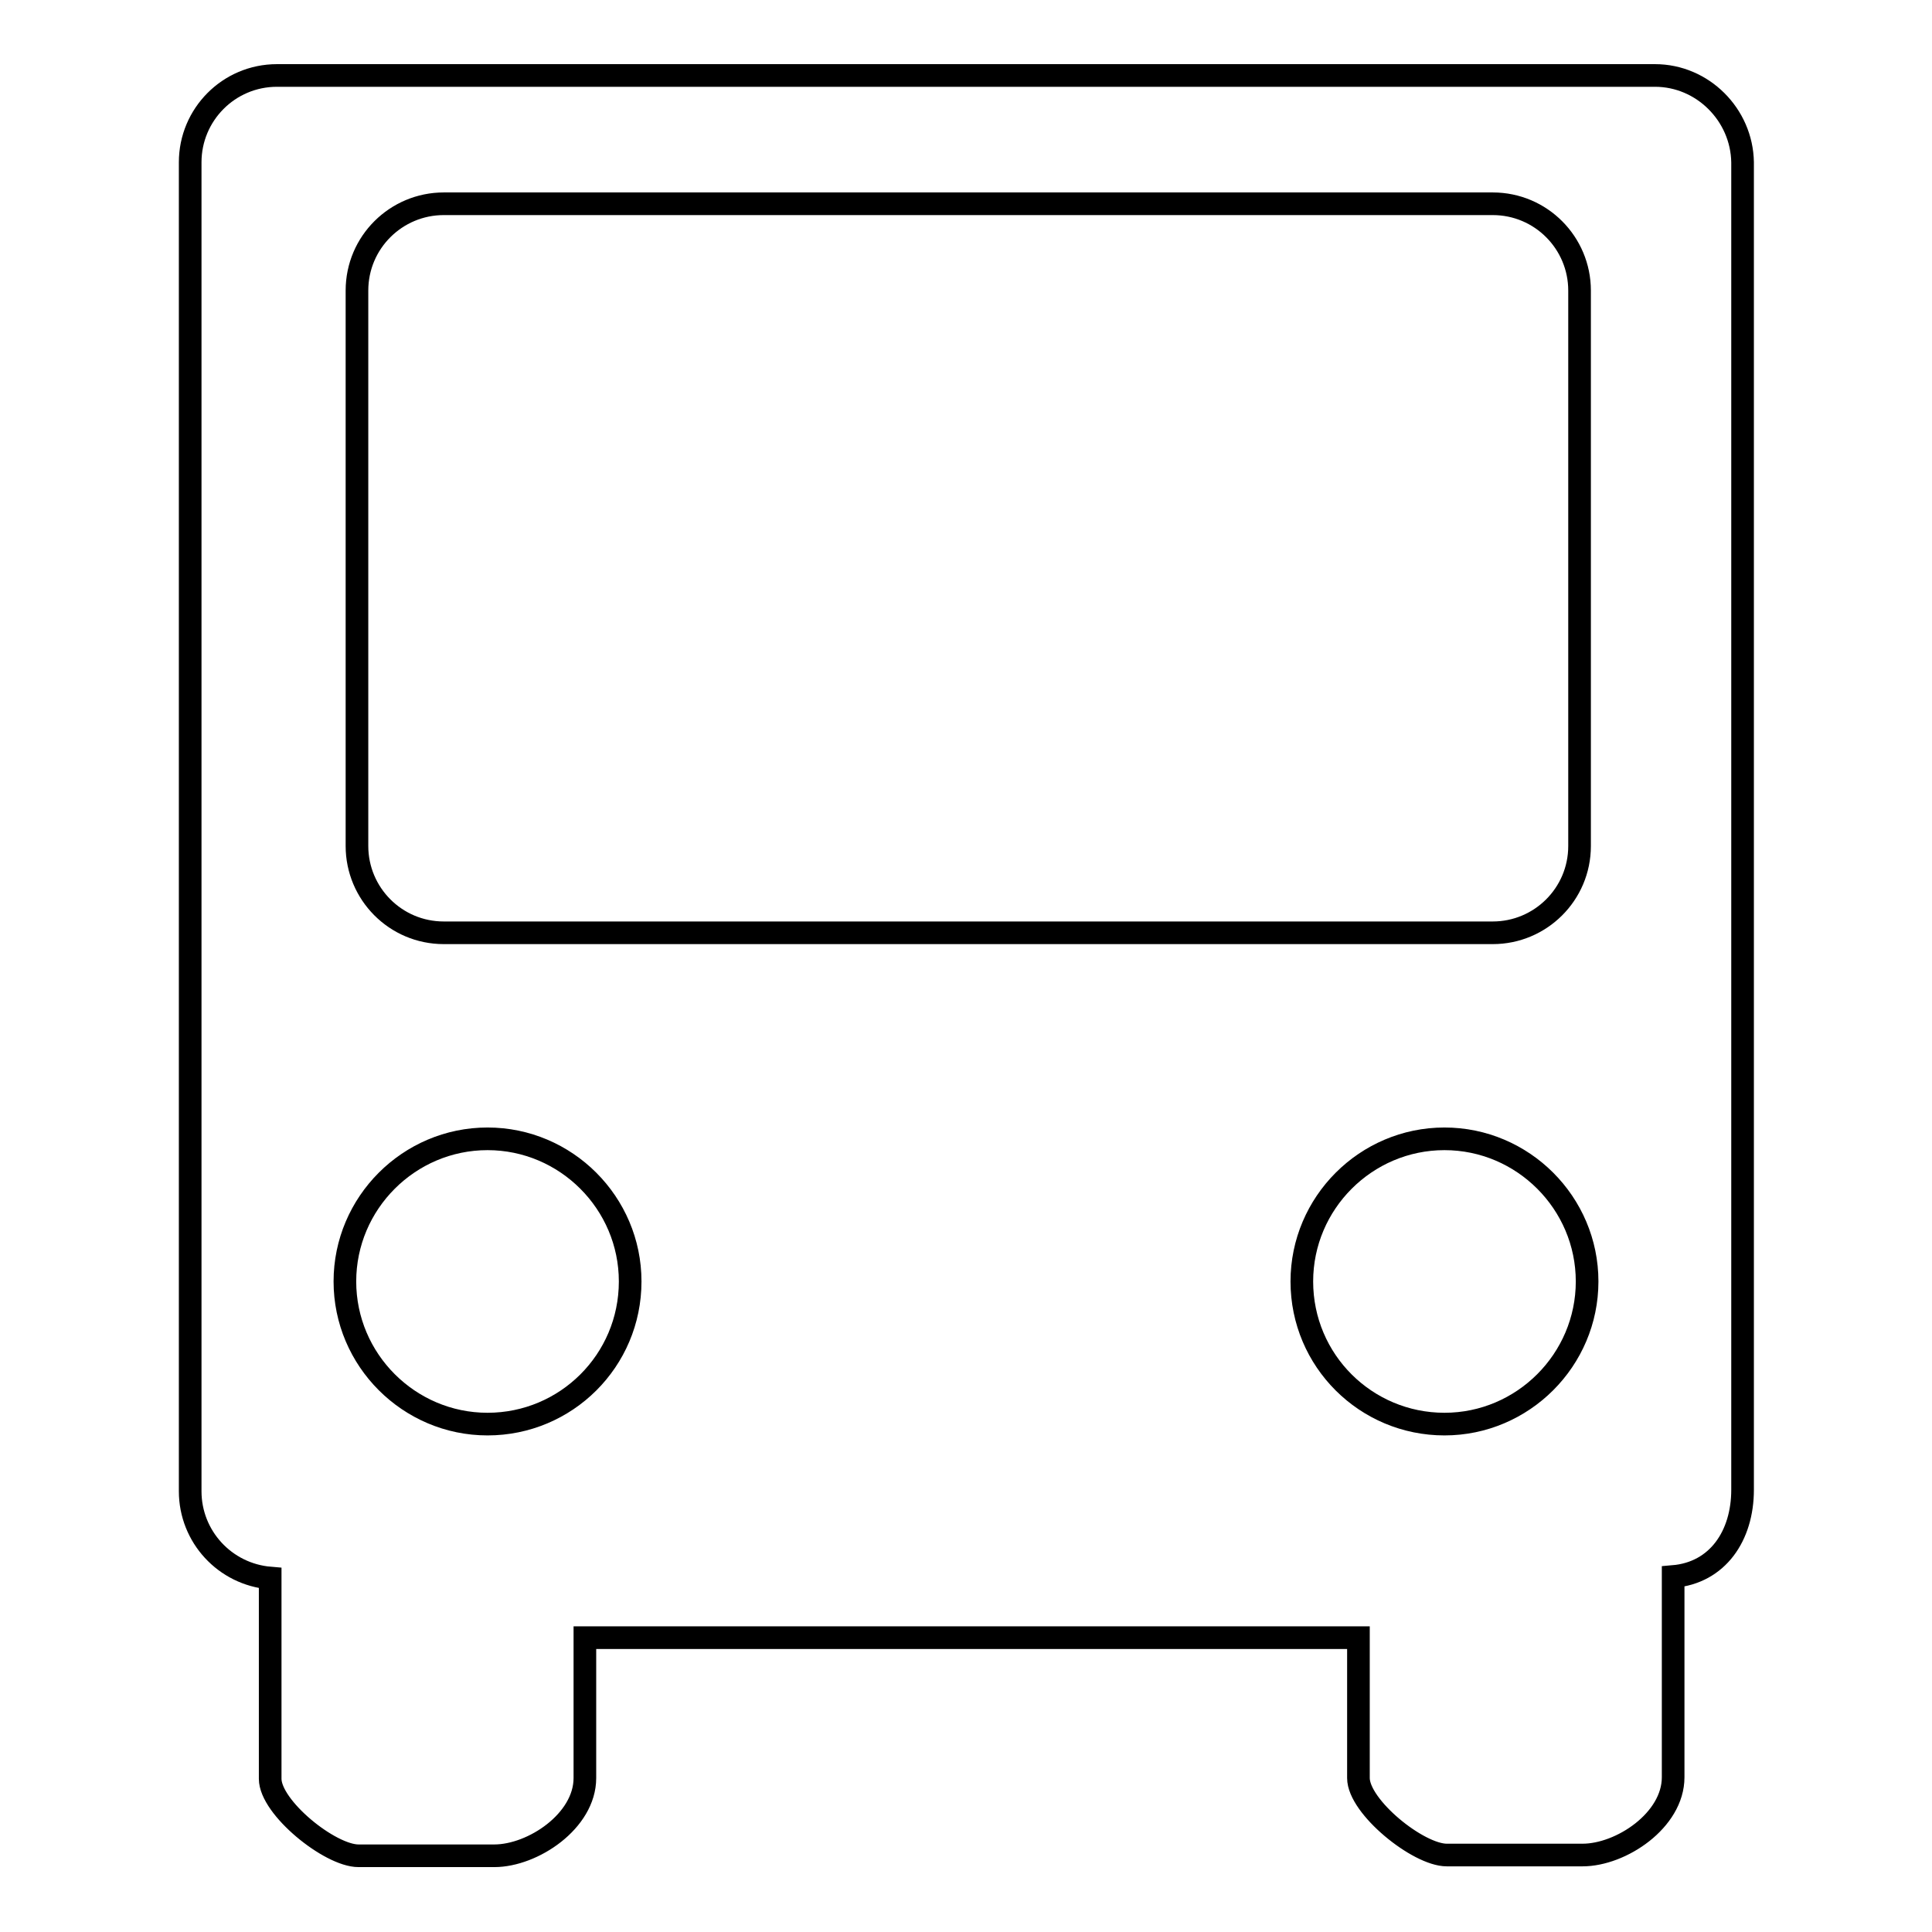
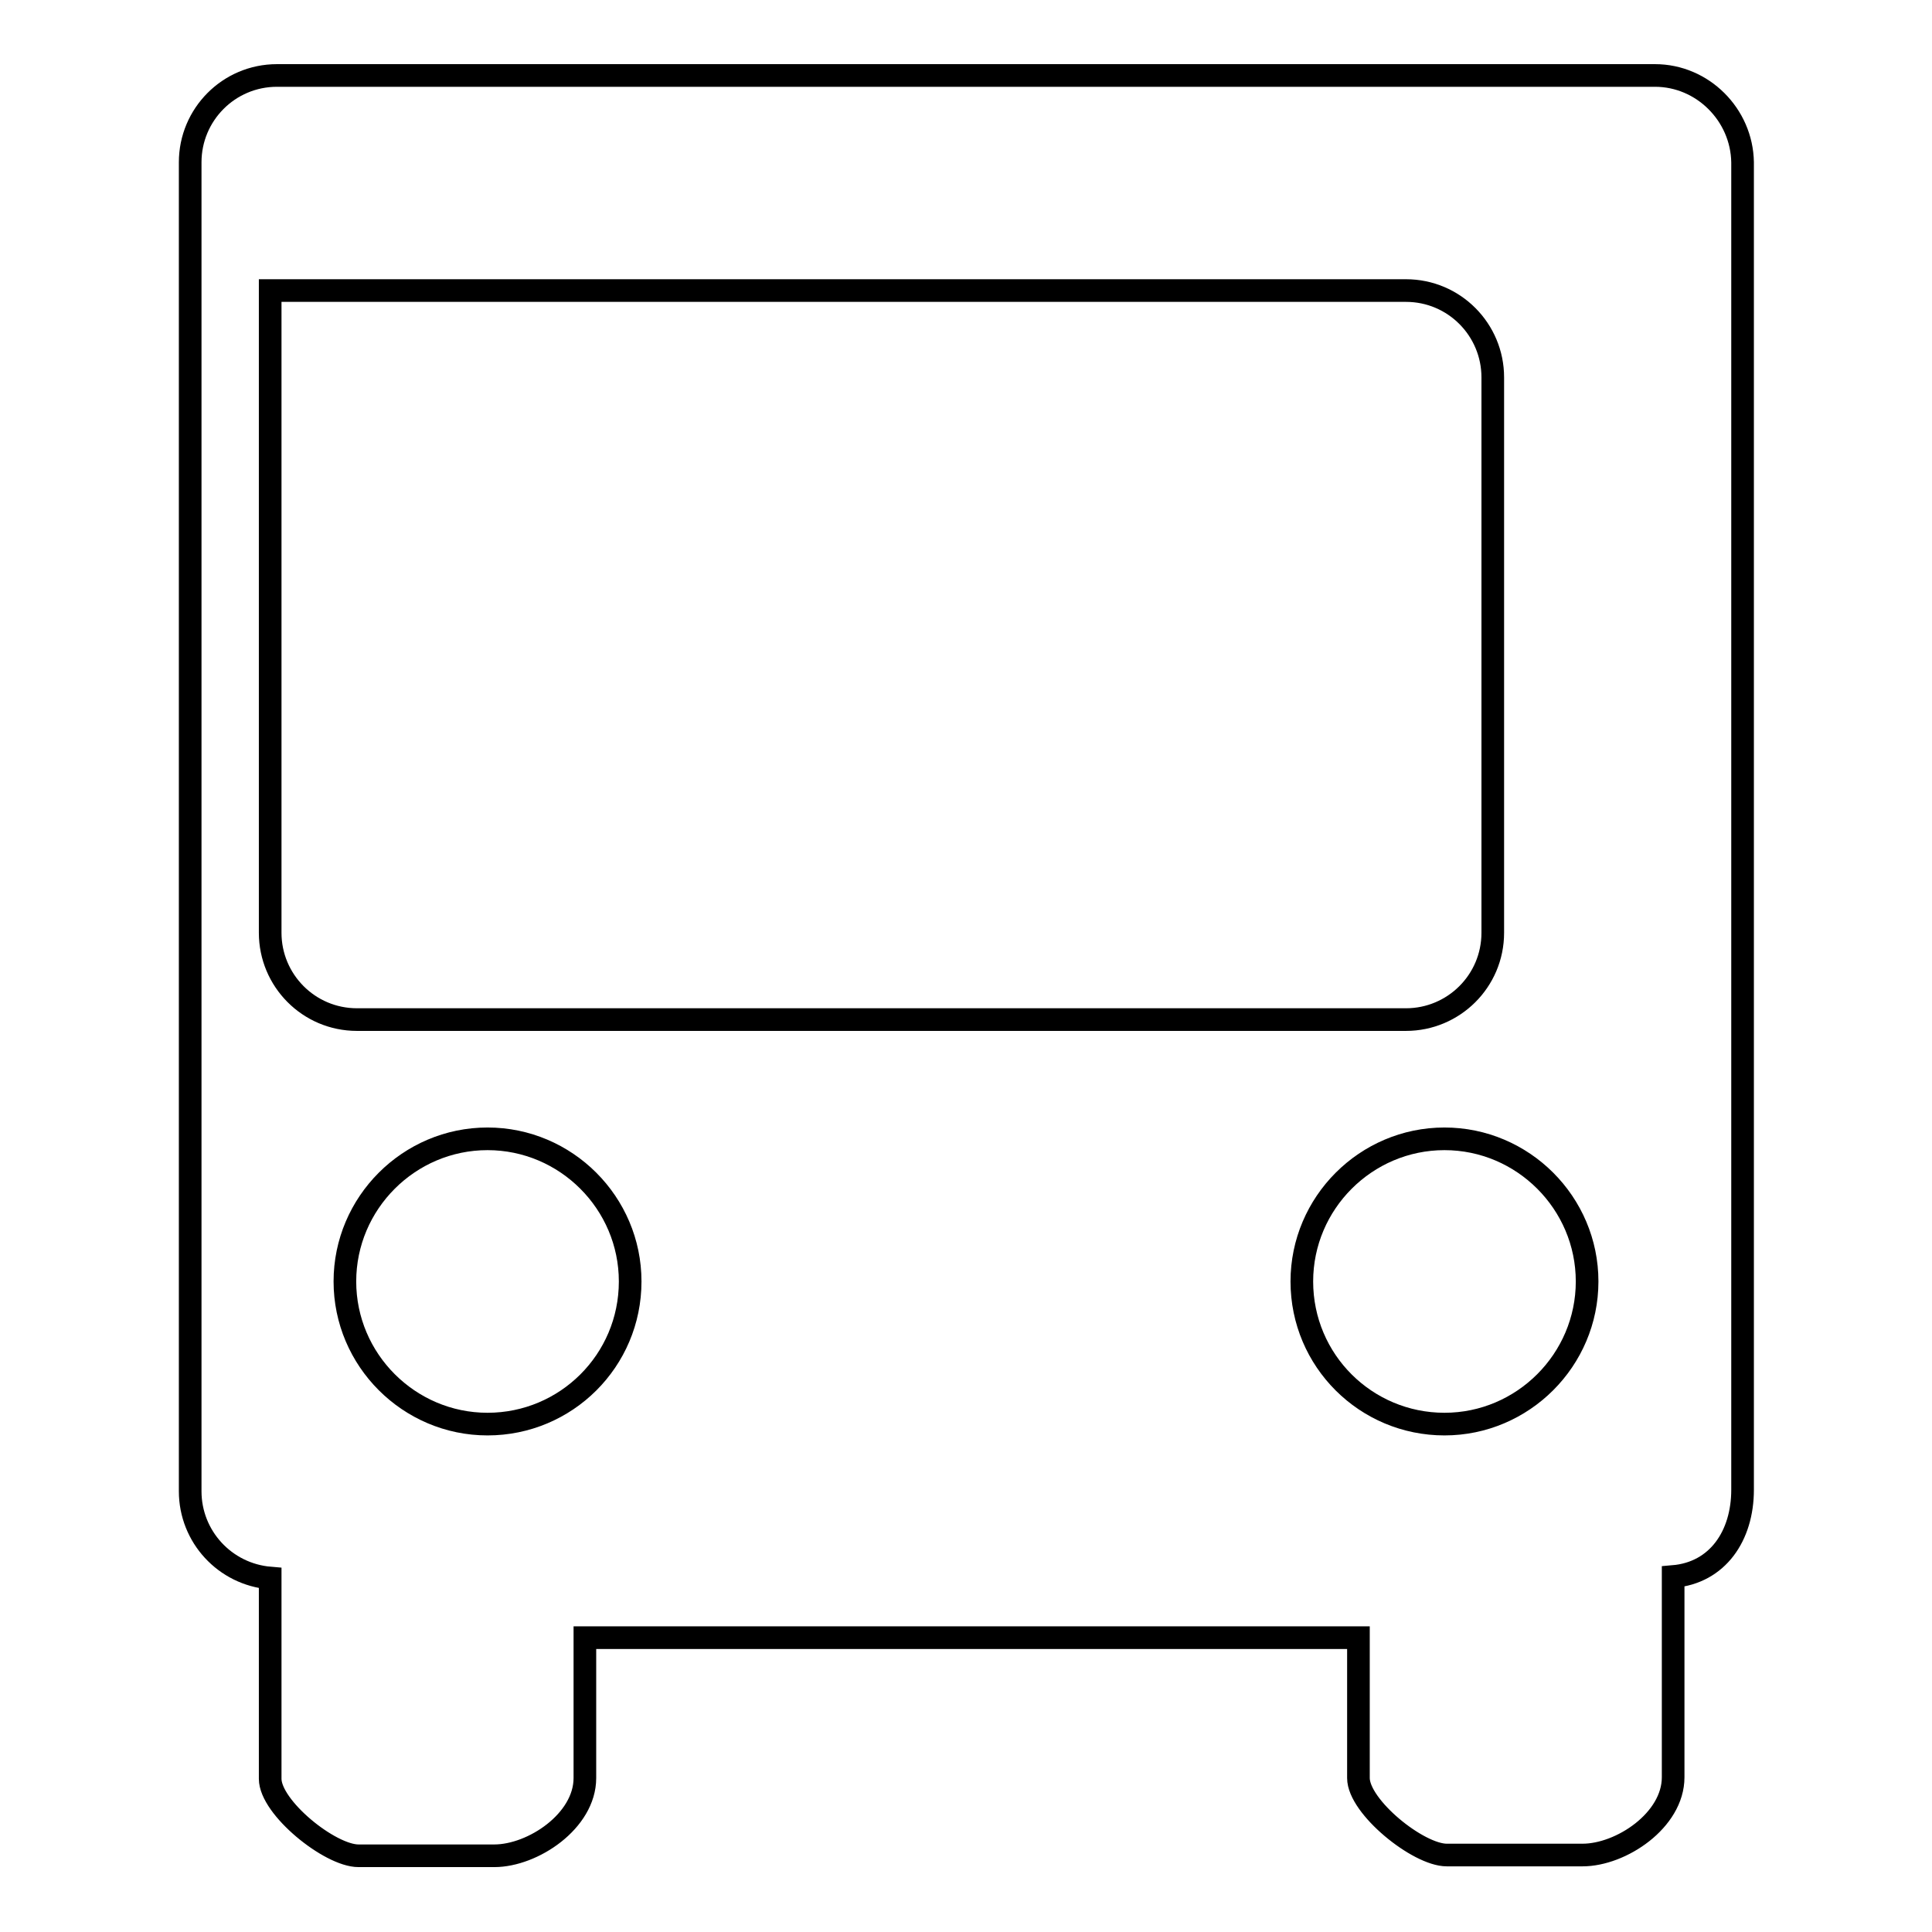
<svg xmlns="http://www.w3.org/2000/svg" version="1.1" x="0px" y="0px" viewBox="0 0 256 256" enable-background="new 0 0 256 256" xml:space="preserve">
  <g>
    <g>
-       <path stroke-width="3" fill-opacity="0" stroke="#000000" d="M219.3,10H36.7c-6.4,0-11.5,5.2-11.5,11.5v176.1c0,6,4.6,11,10.6,11.5v8c0,0,0,18.5,0,18.6c0,3.8,7.9,10.2,11.7,10.2c0,0,17.9,0,18,0c5.1,0,12-4.6,12-10.3v-18.6h102.5c0,0,0,18.5,0,18.6c0,3.8,7.9,10.2,11.7,10.2c0,0,17.9,0,18,0c5.1,0,12-4.6,12-10.3v-18.6l0-8c5.9-0.5,9.2-5.4,9.2-11.5V21.5C230.8,15.2,225.6,10,219.3,10z M47.3,38.5c0-6.4,5.2-11.5,11.5-11.5h139c6.4,0,11.5,5.2,11.5,11.5v73.6c0,6.4-5.2,11.5-11.5,11.5h-139c-6.4,0-11.5-5.2-11.5-11.5V38.5L47.3,38.5z M64.6,188.7c-10.4,0-18.9-8.5-18.9-18.9c0-10.4,8.5-18.9,18.9-18.9c10.4,0,18.9,8.5,18.9,18.9C83.5,180.3,75,188.7,64.6,188.7z M172.5,169.8c0-10.4,8.5-18.9,18.9-18.9c10.4,0,18.9,8.5,18.9,18.9c0,10.4-8.5,18.9-18.9,18.9C181,188.7,172.5,180.3,172.5,169.8z" />
+       <path stroke-width="3" fill-opacity="0" stroke="#000000" d="M219.3,10H36.7c-6.4,0-11.5,5.2-11.5,11.5v176.1c0,6,4.6,11,10.6,11.5v8c0,0,0,18.5,0,18.6c0,3.8,7.9,10.2,11.7,10.2c0,0,17.9,0,18,0c5.1,0,12-4.6,12-10.3v-18.6h102.5c0,0,0,18.5,0,18.6c0,3.8,7.9,10.2,11.7,10.2c0,0,17.9,0,18,0c5.1,0,12-4.6,12-10.3v-18.6l0-8c5.9-0.5,9.2-5.4,9.2-11.5V21.5C230.8,15.2,225.6,10,219.3,10z M47.3,38.5h139c6.4,0,11.5,5.2,11.5,11.5v73.6c0,6.4-5.2,11.5-11.5,11.5h-139c-6.4,0-11.5-5.2-11.5-11.5V38.5L47.3,38.5z M64.6,188.7c-10.4,0-18.9-8.5-18.9-18.9c0-10.4,8.5-18.9,18.9-18.9c10.4,0,18.9,8.5,18.9,18.9C83.5,180.3,75,188.7,64.6,188.7z M172.5,169.8c0-10.4,8.5-18.9,18.9-18.9c10.4,0,18.9,8.5,18.9,18.9c0,10.4-8.5,18.9-18.9,18.9C181,188.7,172.5,180.3,172.5,169.8z" />
    </g>
  </g>
</svg>